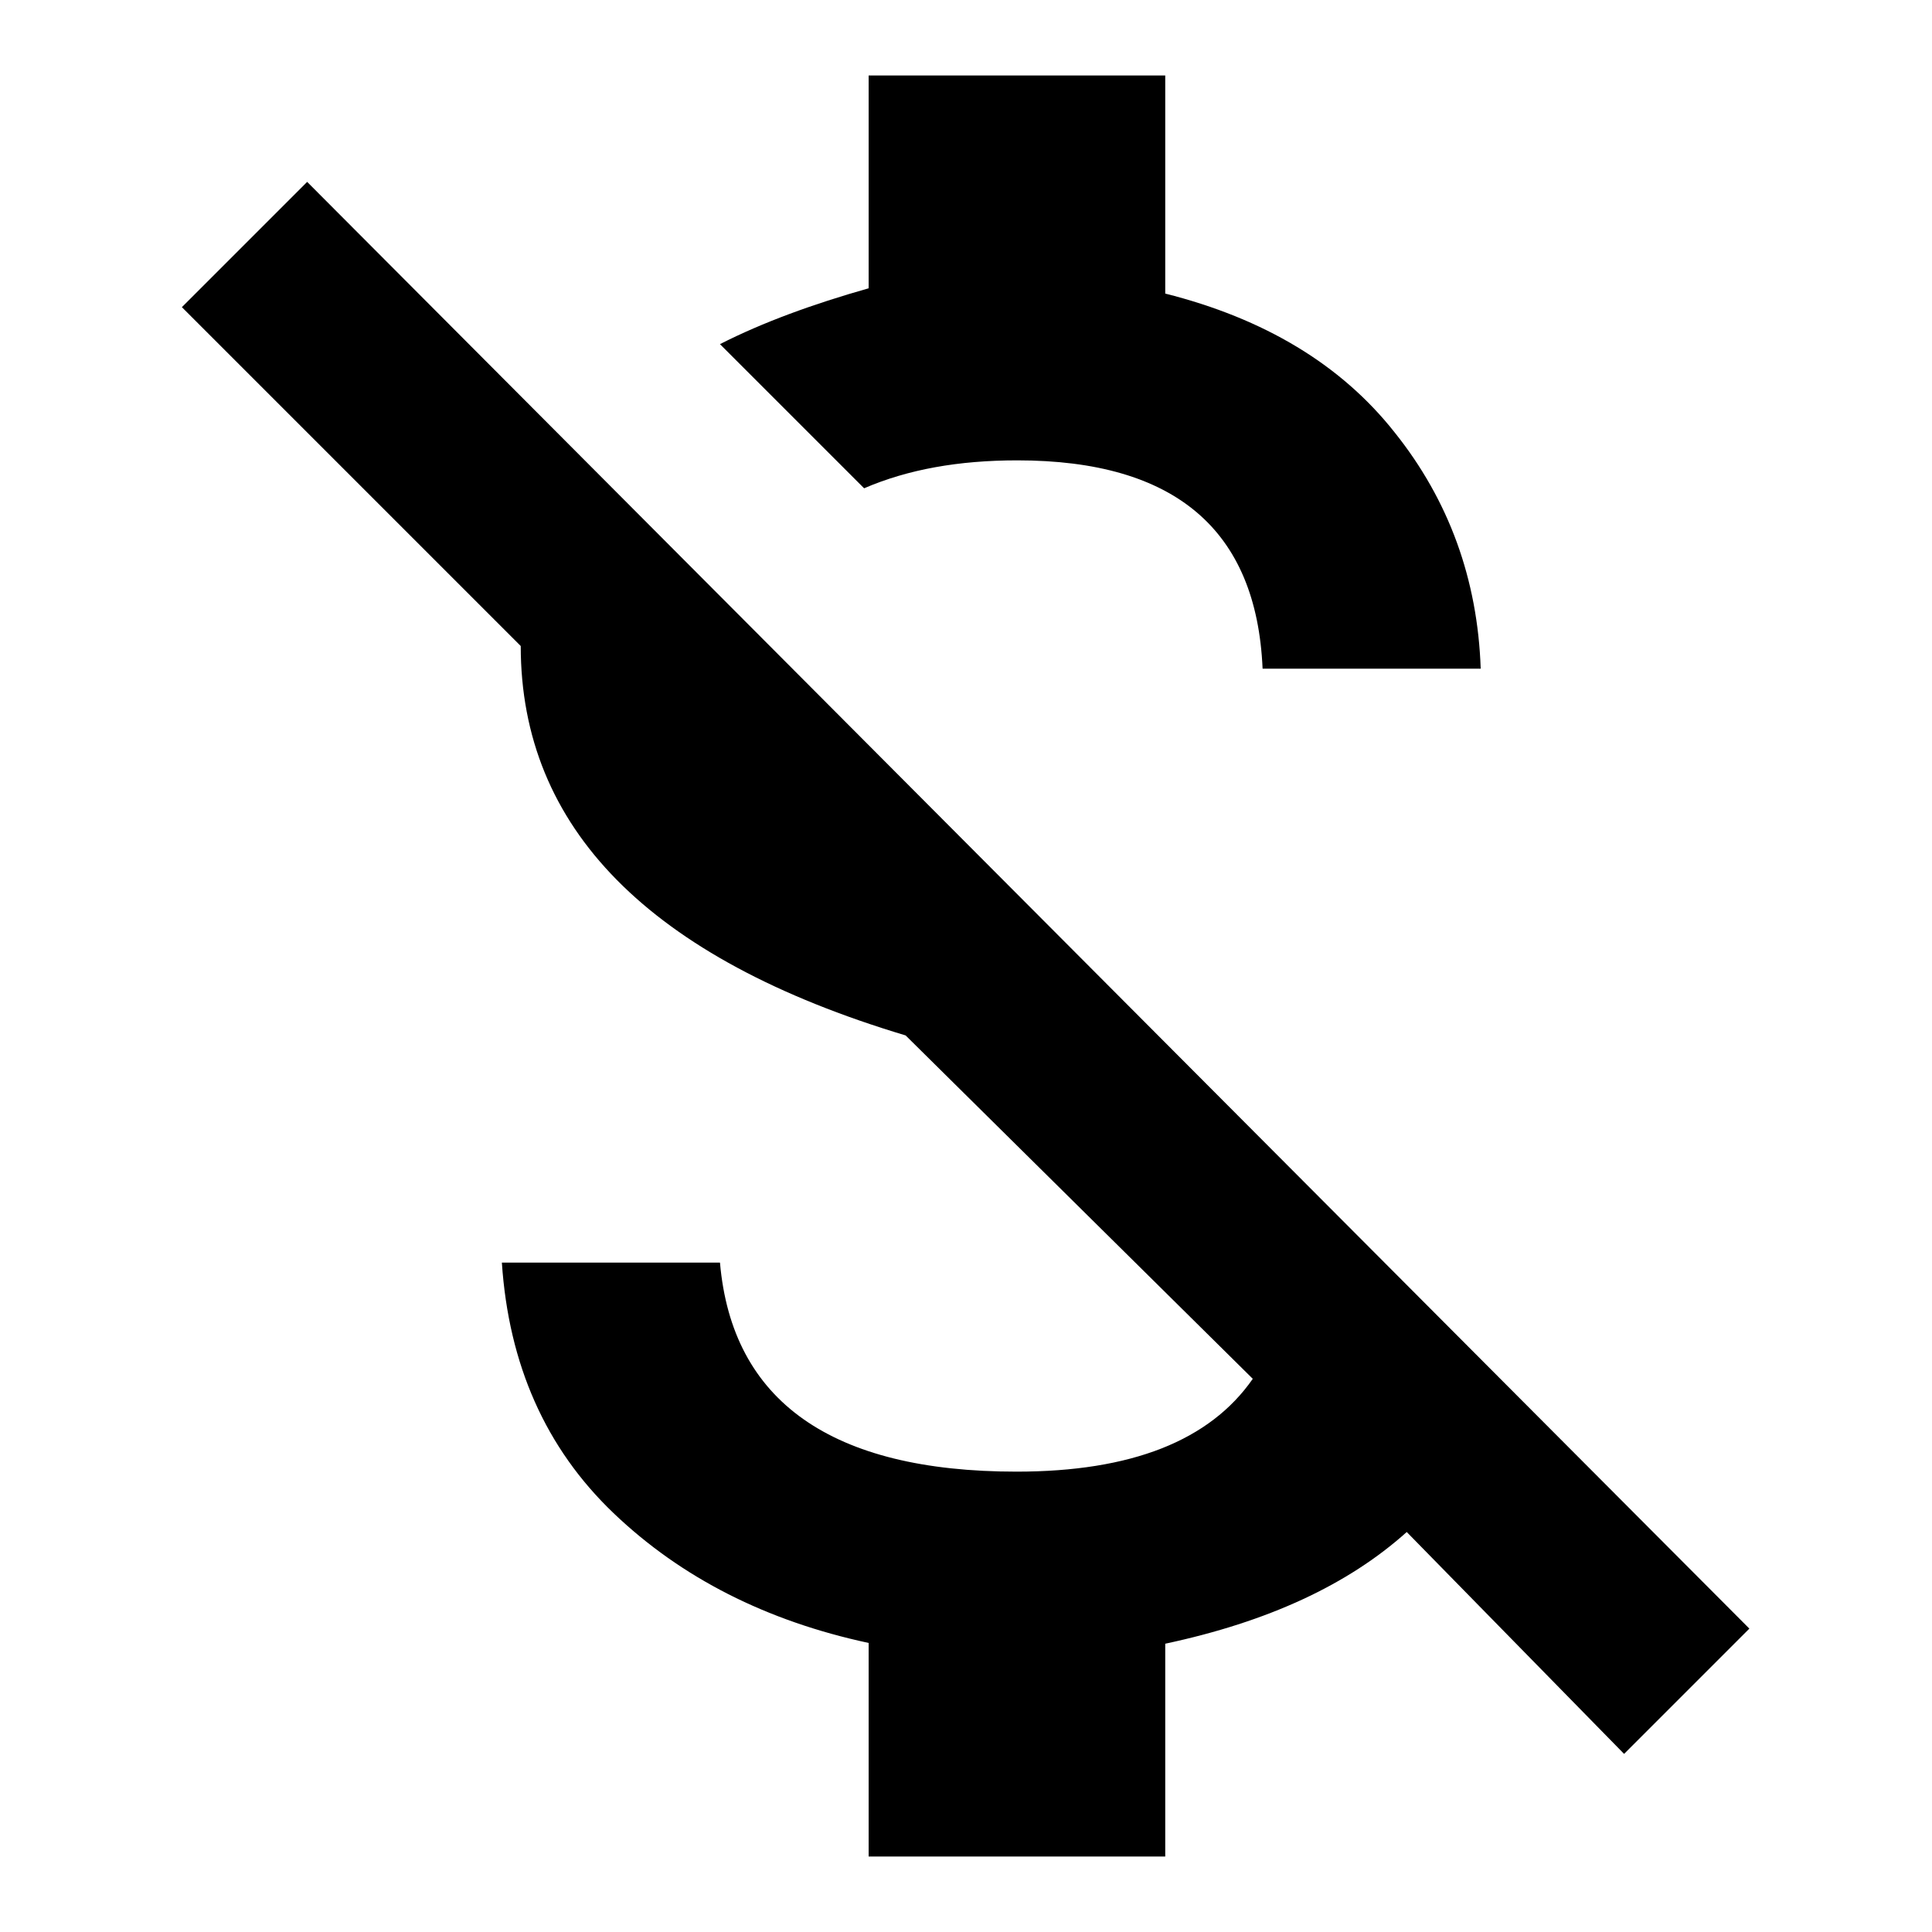
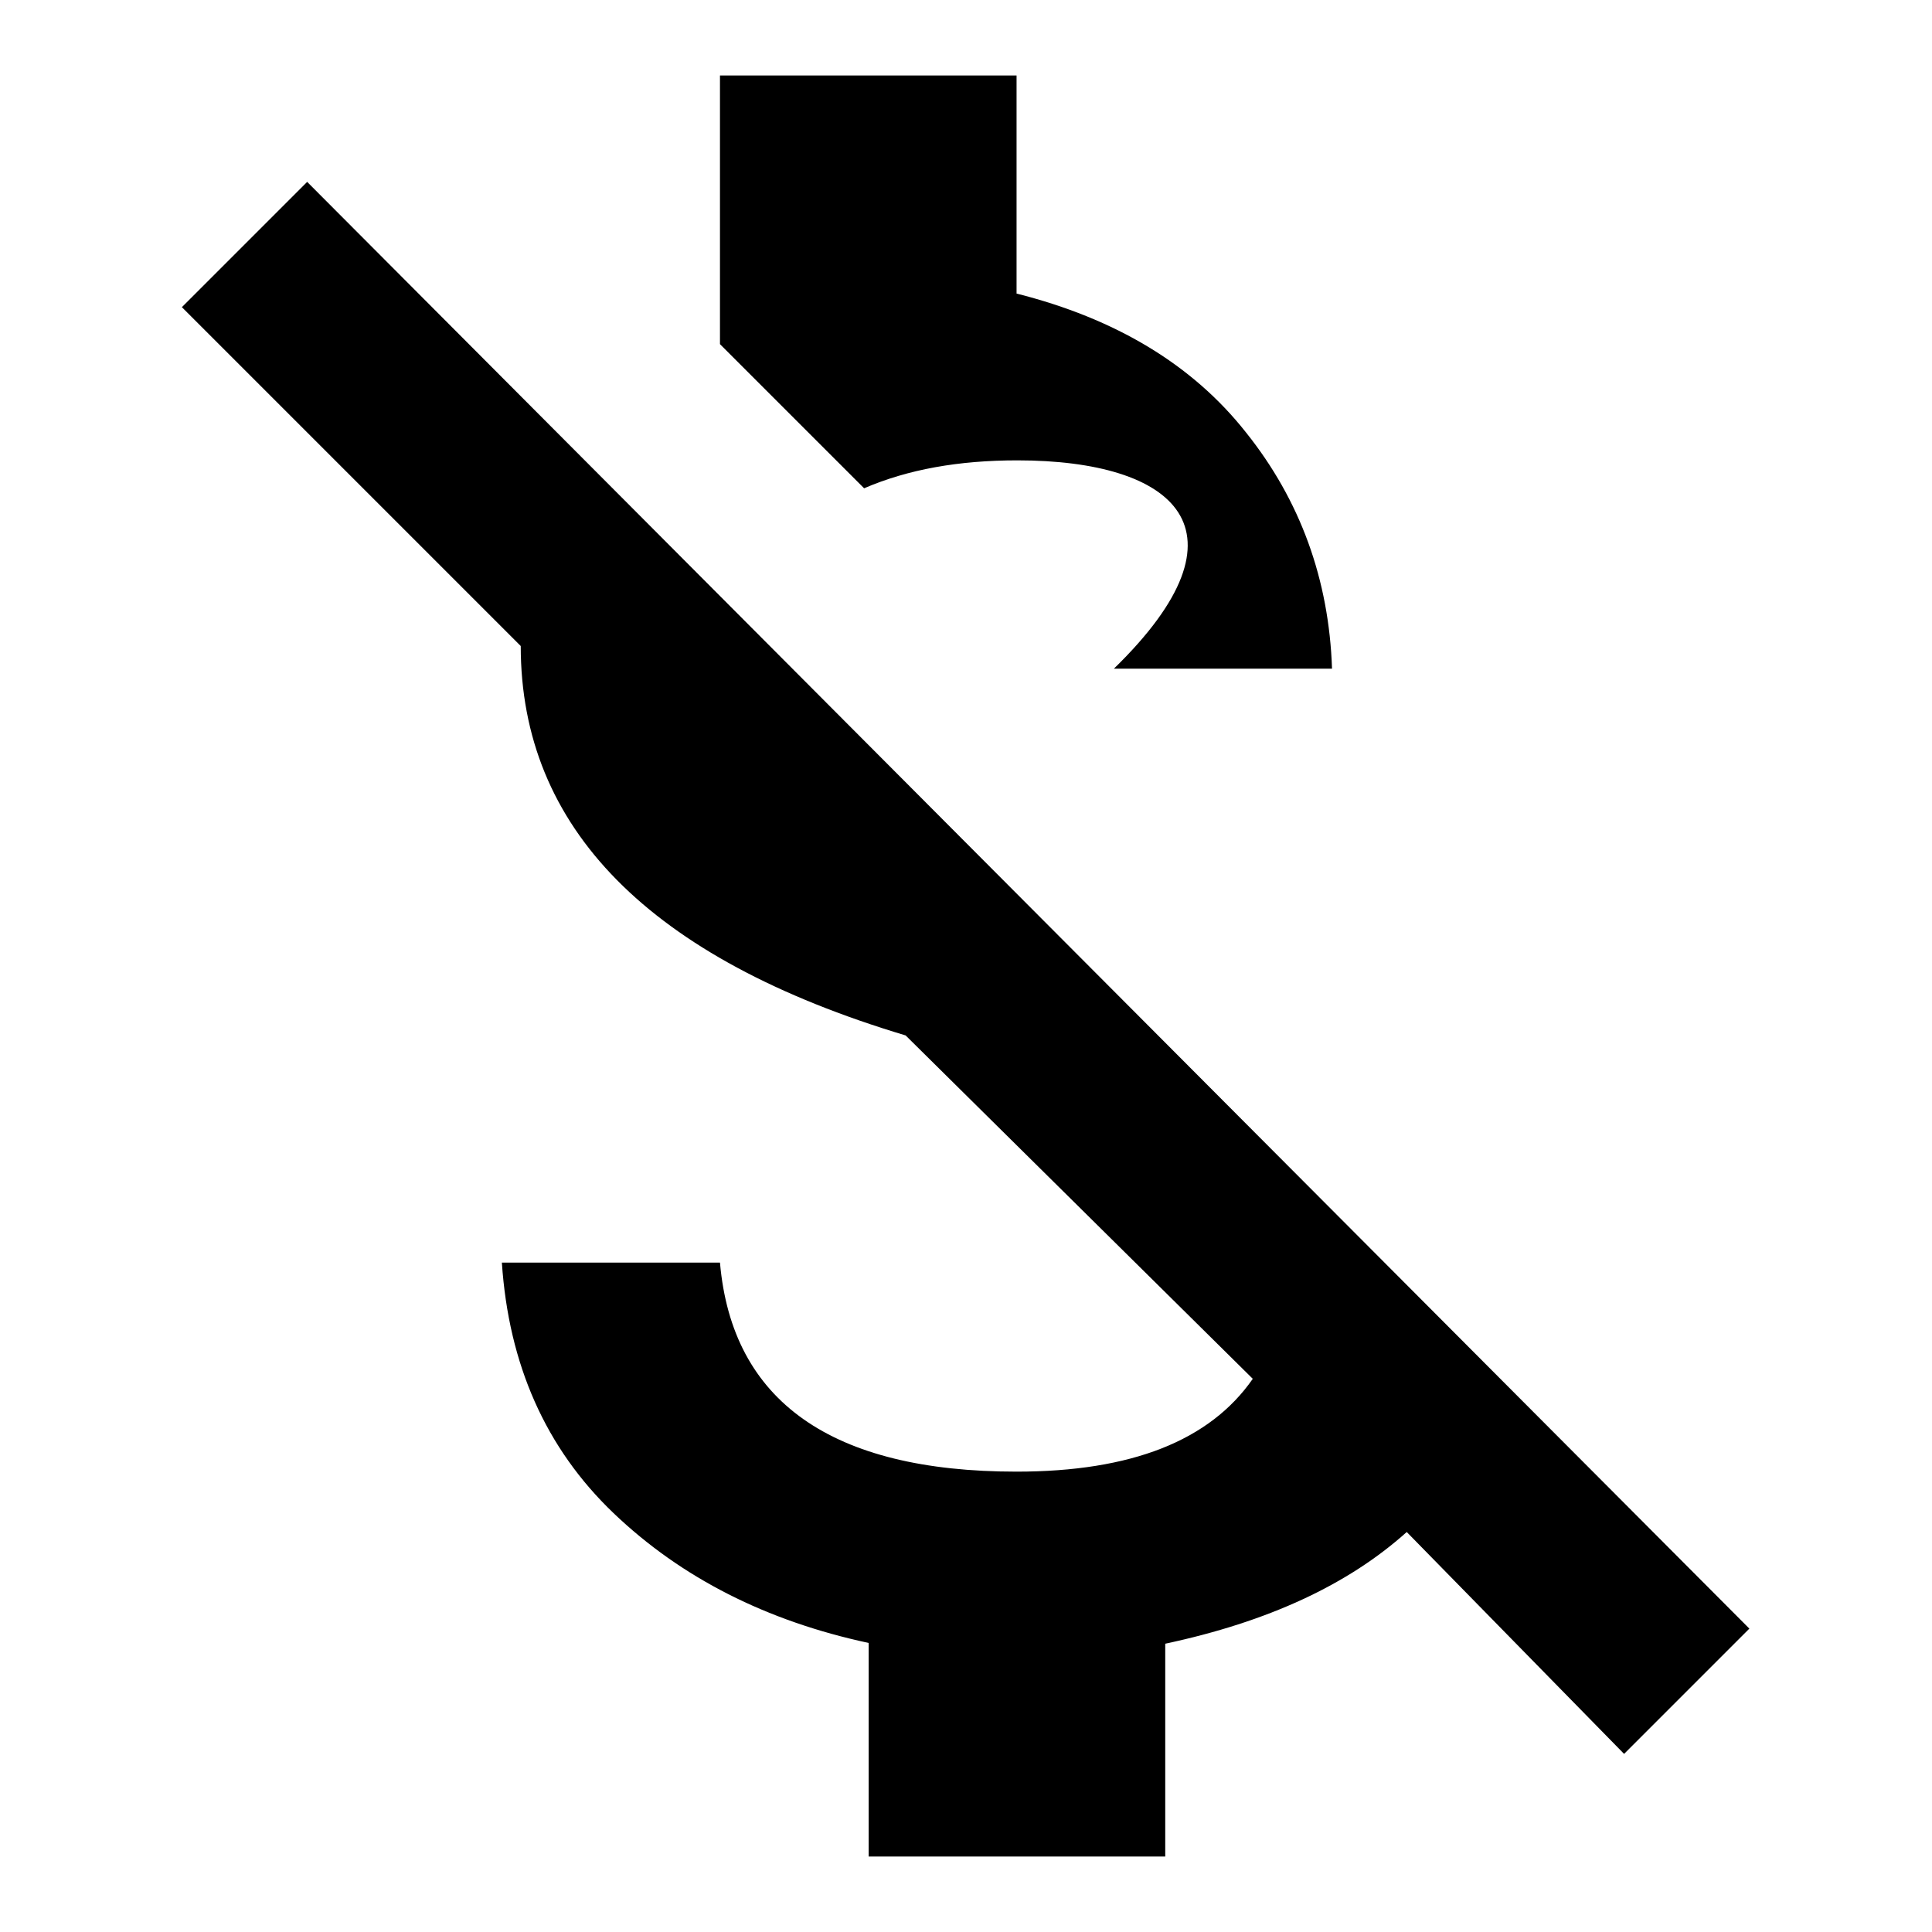
<svg xmlns="http://www.w3.org/2000/svg" version="1.1" x="0px" y="0px" viewBox="0 0 256 256" enable-background="new 0 0 256 256" xml:space="preserve">
  <g>
-     <path fill="#000000" d="M40.7,24.1l191.1,191.7l-16.6,16.6L186.4,203c-7.8,7-18.4,11.9-32,14.8V246h-39.3v-28.3 c-13.5-2.9-24.8-8.6-33.8-17.2s-13.9-19.7-14.8-33.2h28.9c1.6,18.4,14.8,27.7,39.3,27.7c15.2,0,25.6-4.1,31.3-12.3L120,137.2 C86,127,69,109.7,69,85.6L24.1,40.7L40.7,24.1z M134.8,61c-7.8,0-14.5,1.2-20.3,3.7L95.4,45.6c5.7-2.9,12.3-5.3,19.7-7.4V10h39.3 v28.9c13.1,3.3,23.3,9.4,30.4,18.4c7.2,9,11,19.5,11.4,31.3h-28.9C166.5,70.2,155.7,61,134.8,61z" />
+     <path fill="#000000" d="M40.7,24.1l191.1,191.7l-16.6,16.6L186.4,203c-7.8,7-18.4,11.9-32,14.8V246h-39.3v-28.3 c-13.5-2.9-24.8-8.6-33.8-17.2s-13.9-19.7-14.8-33.2h28.9c1.6,18.4,14.8,27.7,39.3,27.7c15.2,0,25.6-4.1,31.3-12.3L120,137.2 C86,127,69,109.7,69,85.6L24.1,40.7L40.7,24.1z M134.8,61c-7.8,0-14.5,1.2-20.3,3.7L95.4,45.6V10h39.3 v28.9c13.1,3.3,23.3,9.4,30.4,18.4c7.2,9,11,19.5,11.4,31.3h-28.9C166.5,70.2,155.7,61,134.8,61z" />
  </g>
</svg>